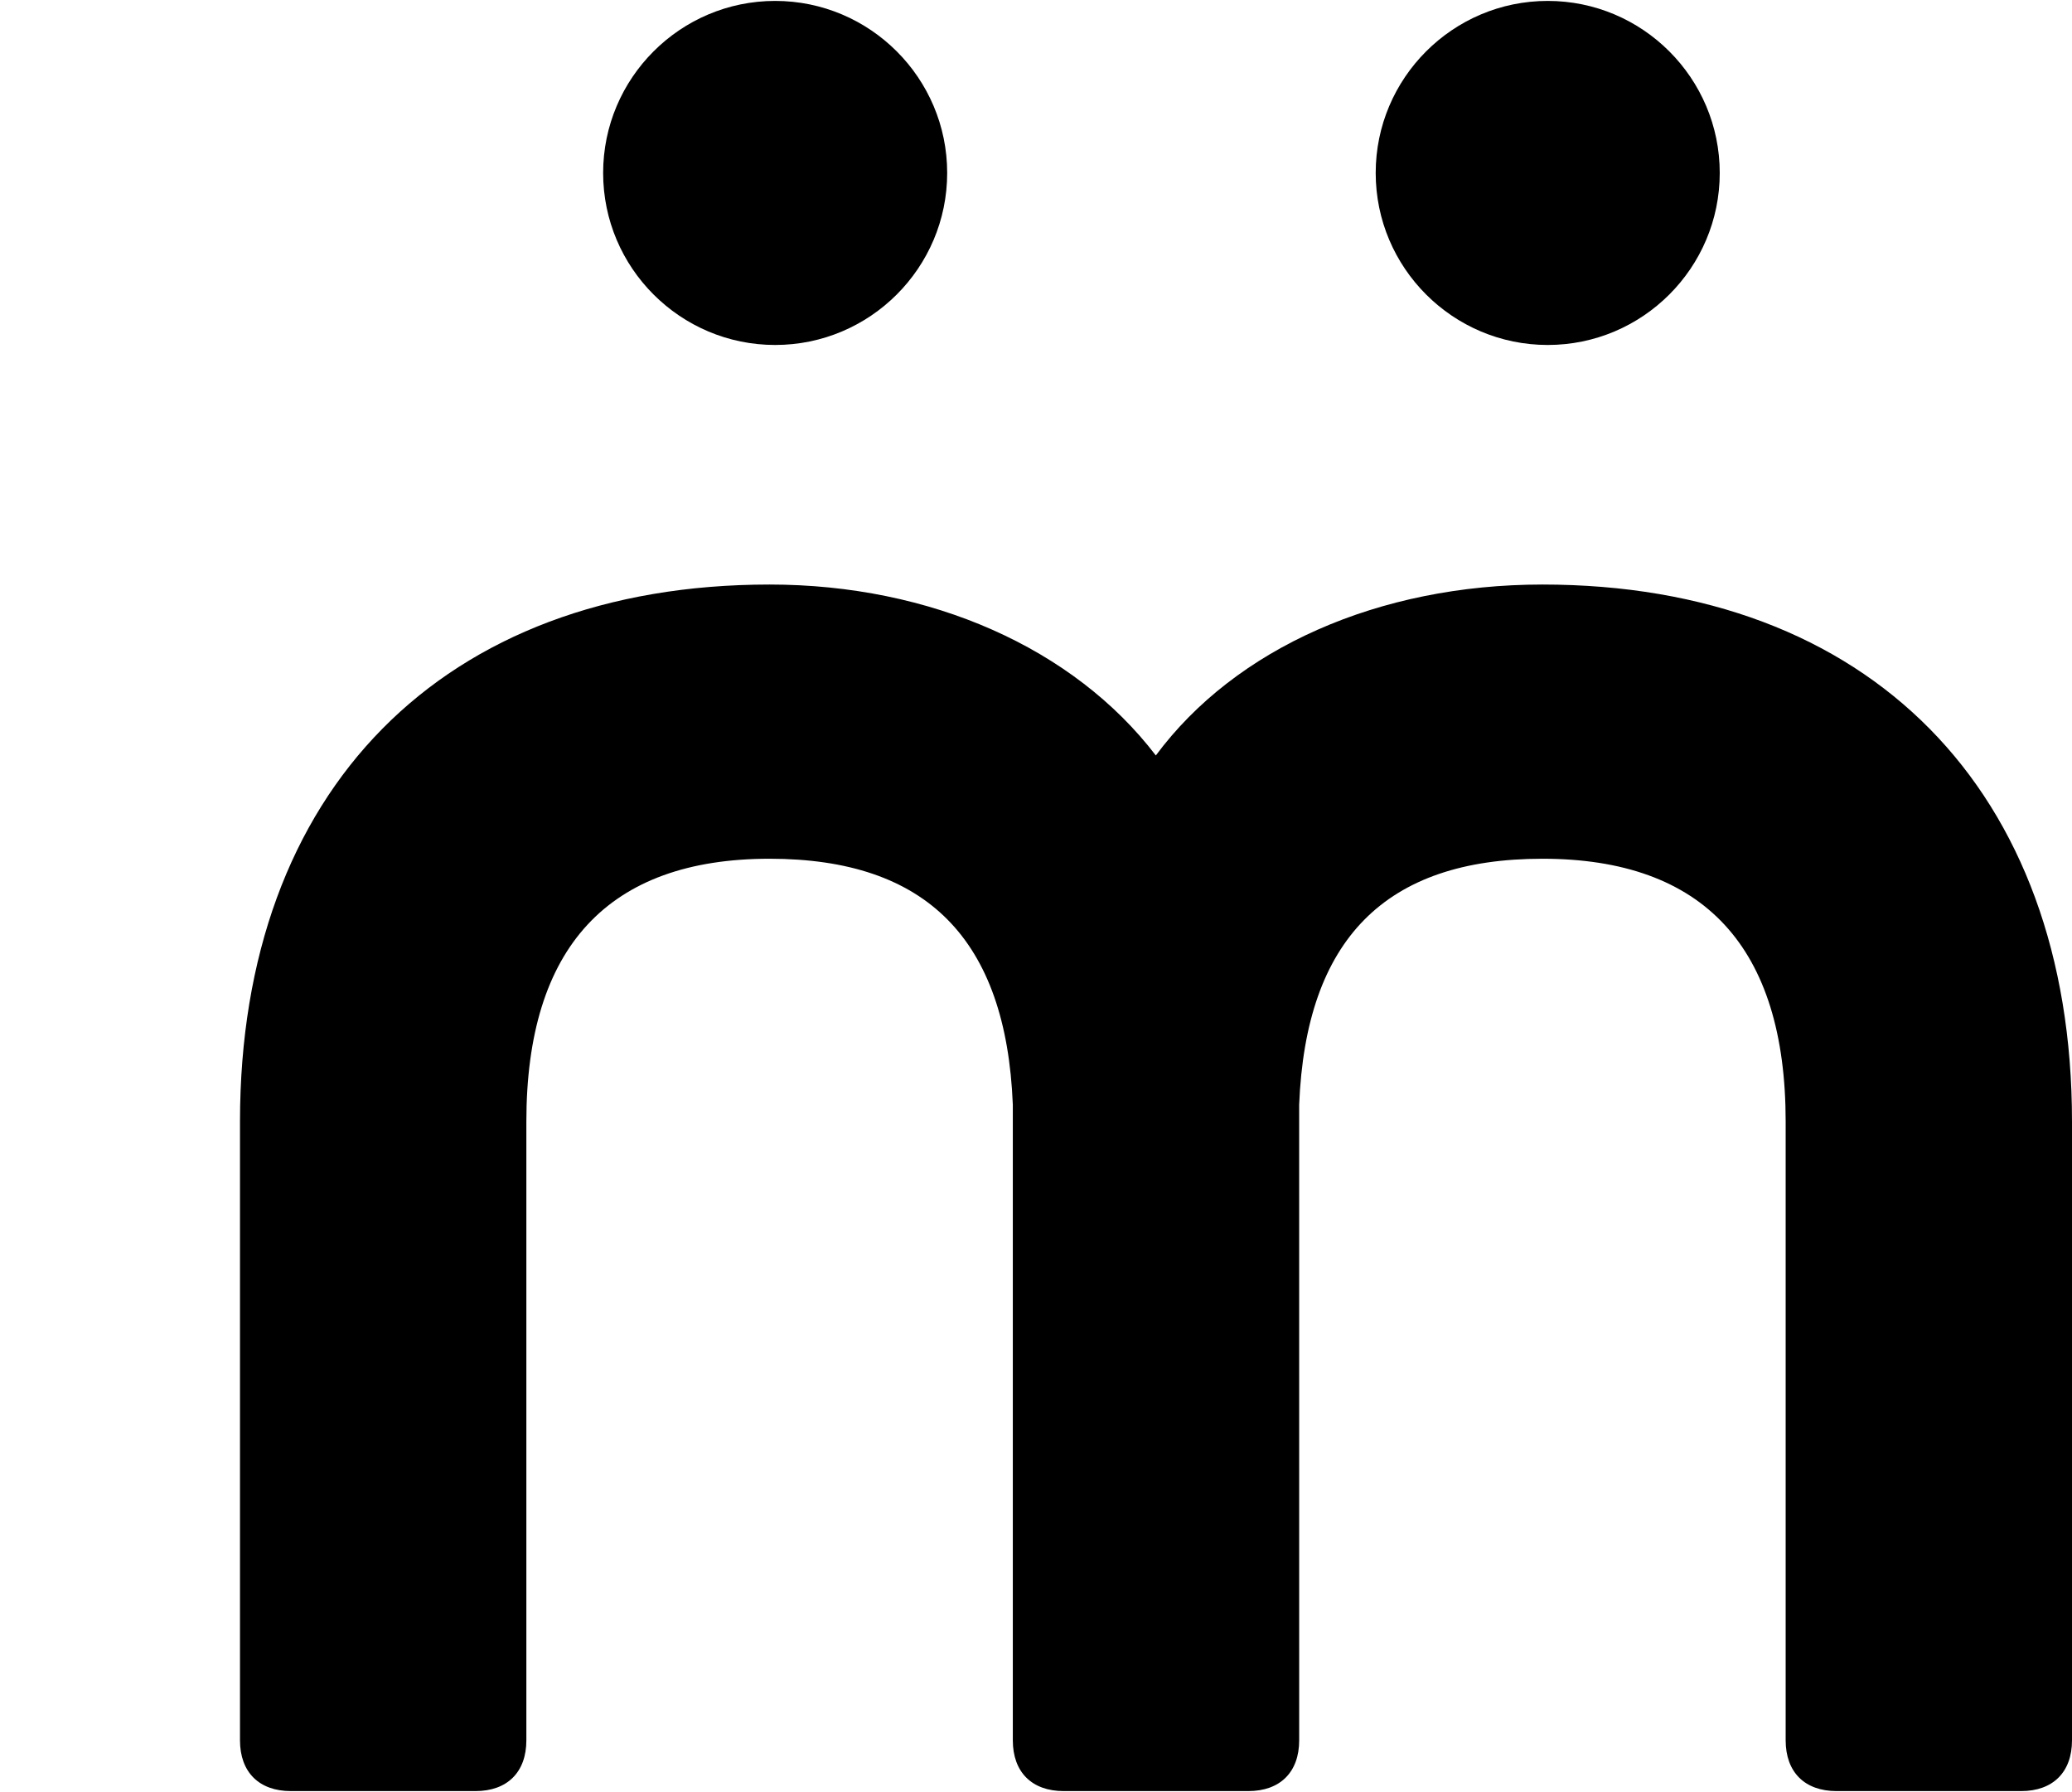
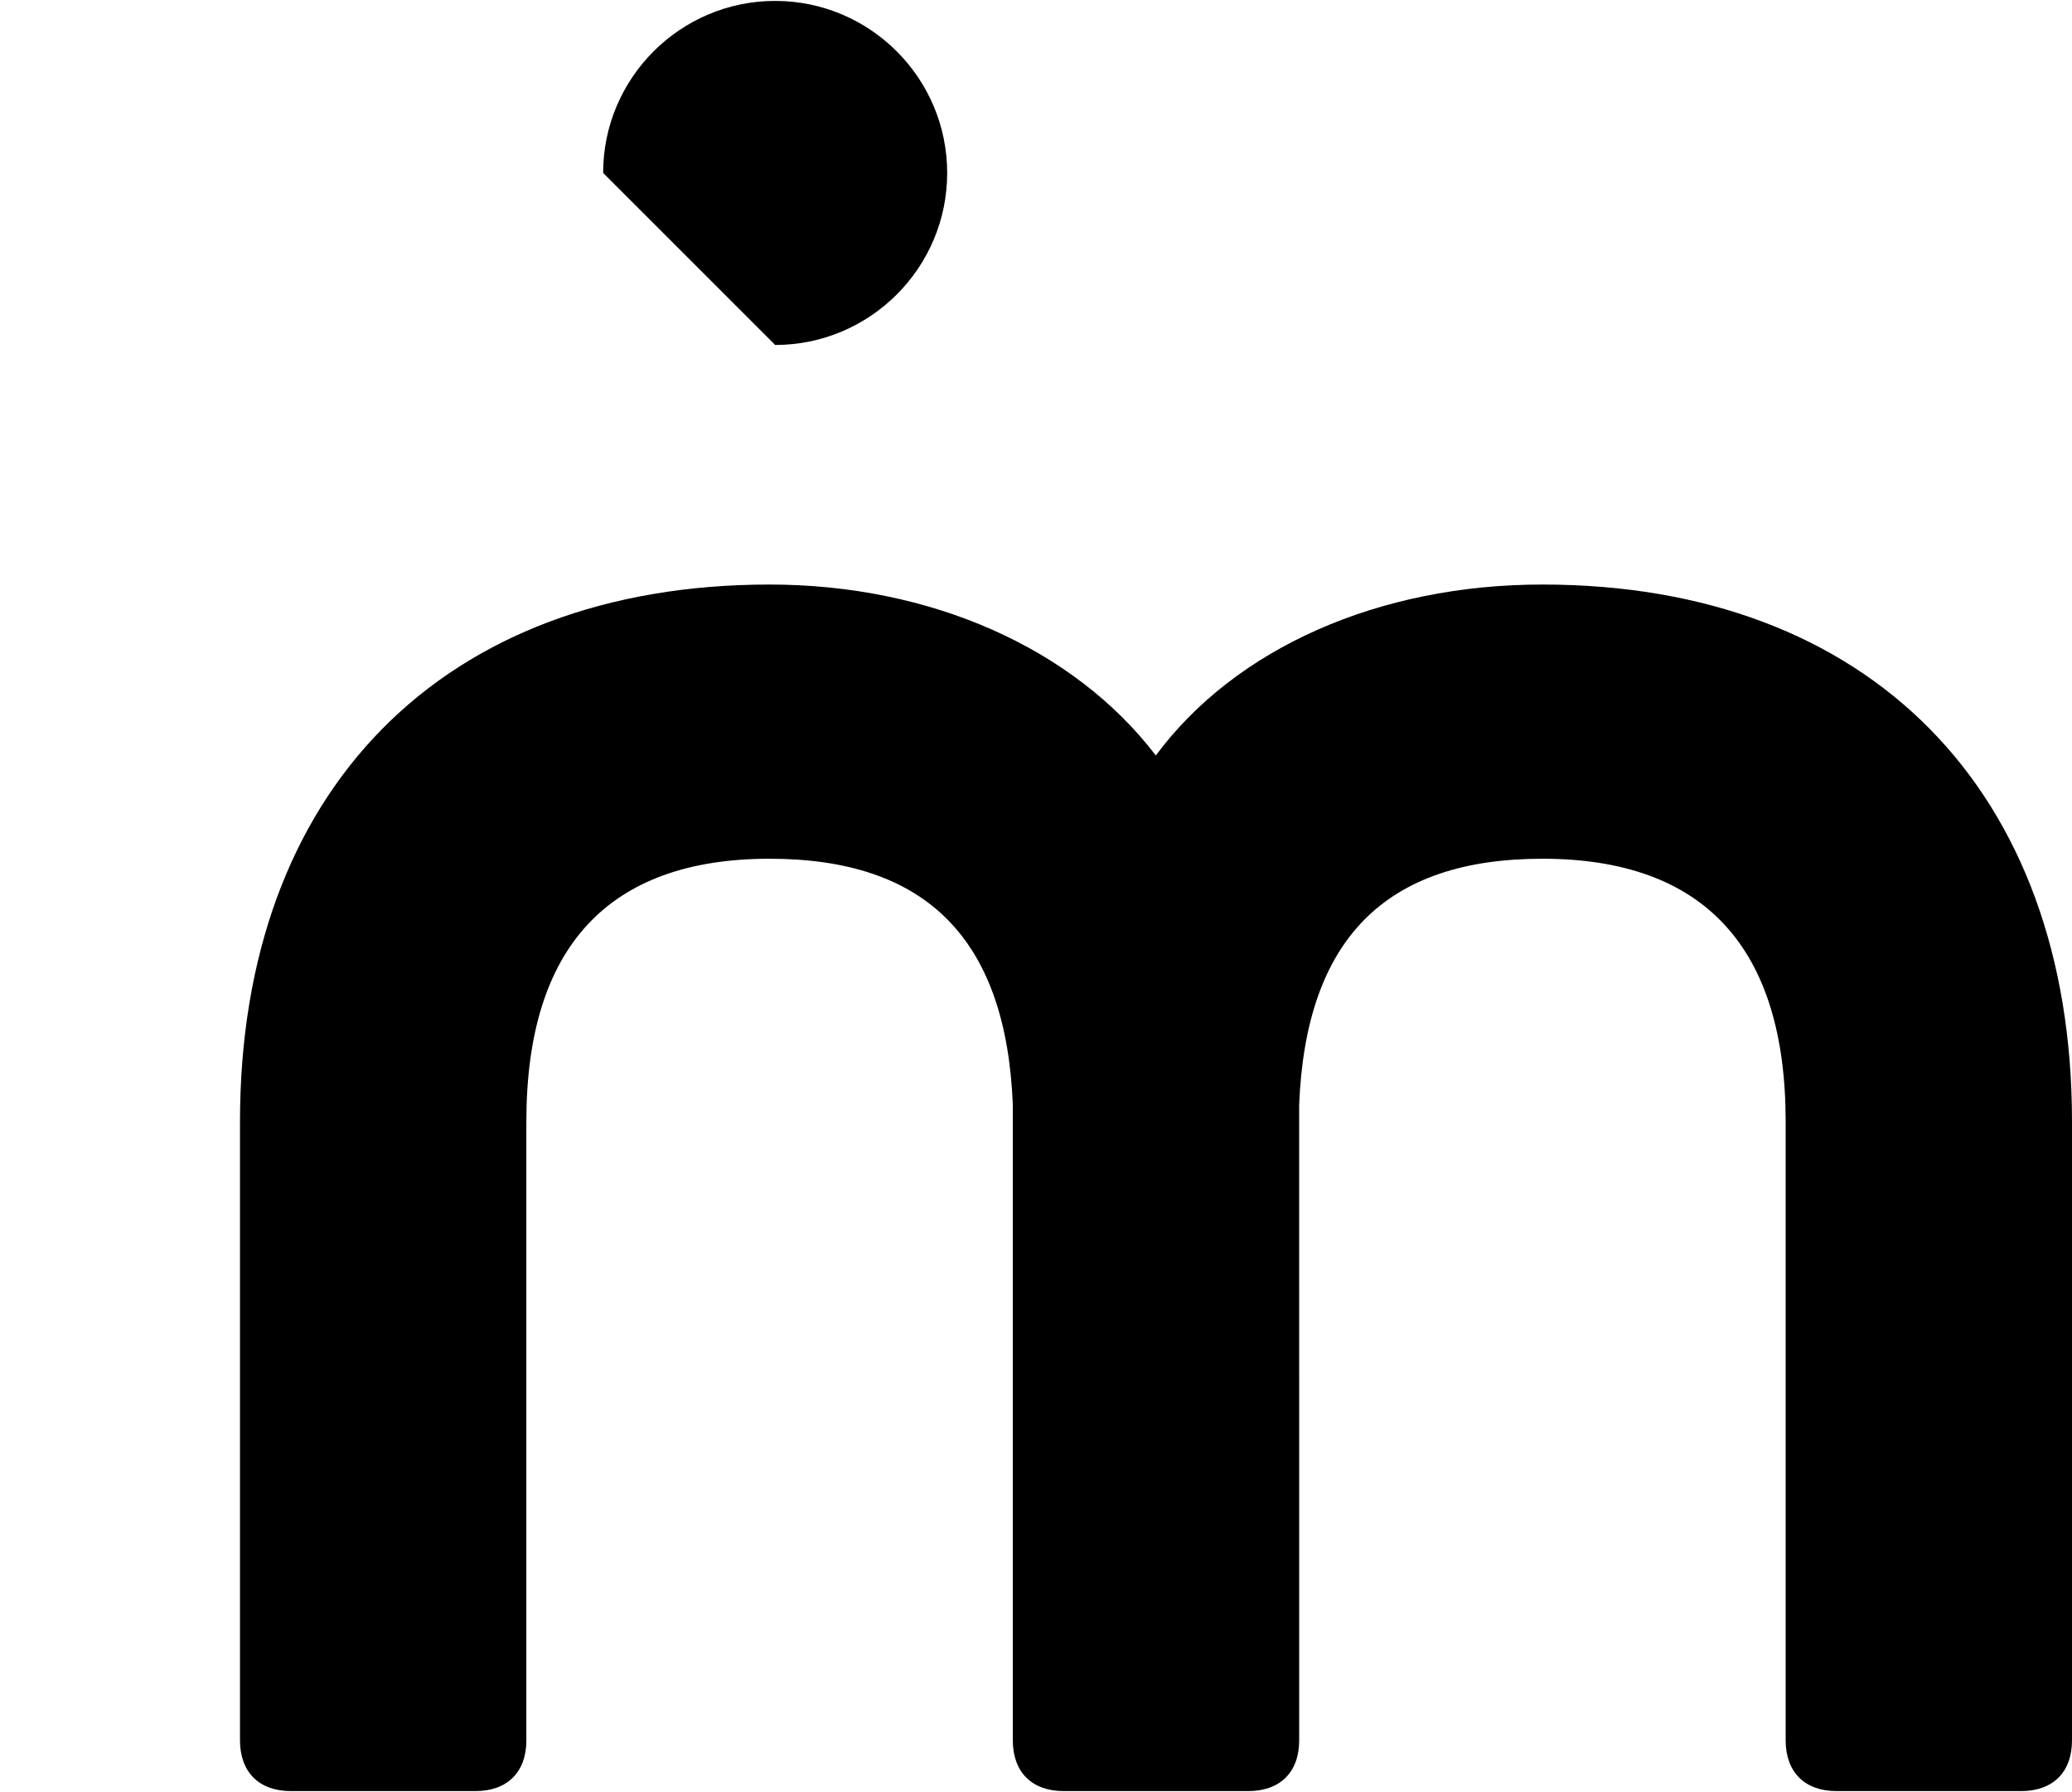
<svg xmlns="http://www.w3.org/2000/svg" width="1131" height="978" viewBox="0 0 1131 978" fill="none">
-   <path opacity="0.32" d="M423.12 188.286C474.892 188.286 517.019 146.172 517.019 94.399C517.019 42.627 474.892 0.5 423.12 0.5C371.347 0.5 329.221 42.627 329.221 94.399C329.221 146.172 371.347 188.286 423.12 188.286Z" fill="#006FBA" style="fill:#006FBA;fill:color(display-p3 0 0.435 0.729);fill-opacity:1;" />
-   <path opacity="0.32" d="M844.823 188.286C896.596 188.286 938.722 146.172 938.722 94.399C938.722 42.627 896.596 0.5 844.823 0.5C793.05 0.5 750.924 42.627 750.924 94.399C750.924 146.172 793.05 188.286 844.823 188.286Z" fill="#006FBA" style="fill:#006FBA;fill:color(display-p3 0 0.435 0.729);fill-opacity:1;" />
+   <path opacity="0.32" d="M423.12 188.286C474.892 188.286 517.019 146.172 517.019 94.399C517.019 42.627 474.892 0.5 423.12 0.5C371.347 0.5 329.221 42.627 329.221 94.399Z" fill="#006FBA" style="fill:#006FBA;fill:color(display-p3 0 0.435 0.729);fill-opacity:1;" />
  <path d="M841.937 319.045C752.503 319.045 674.334 353.767 630.909 412.339C586.13 353.767 508.015 319.045 420.066 319.045C241.768 319.045 131 431.366 131 612.188V949.877C131 967.238 141.39 977.589 158.774 977.589H259.527C276.923 977.589 287.313 967.238 287.313 949.877V612.188C287.313 516.99 331.959 468.706 420.066 468.706C505.763 468.706 549.2 512.601 552.845 602.893V949.877C552.845 967.238 563.232 977.589 580.619 977.589H681.368C698.768 977.589 709.158 967.238 709.158 949.877L709.145 603.014C712.774 512.639 756.198 468.706 841.937 468.706C930.032 468.706 974.703 516.99 974.703 612.188V949.877C974.703 967.238 985.09 977.589 1002.48 977.589H1103.23C1120.61 977.589 1131 967.238 1131 949.877V612.188C1131 431.366 1020.23 319.045 841.937 319.045Z" fill="#006FBA" style="fill:#006FBA;fill:color(display-p3 0 0.435 0.729);fill-opacity:1;" />
</svg>